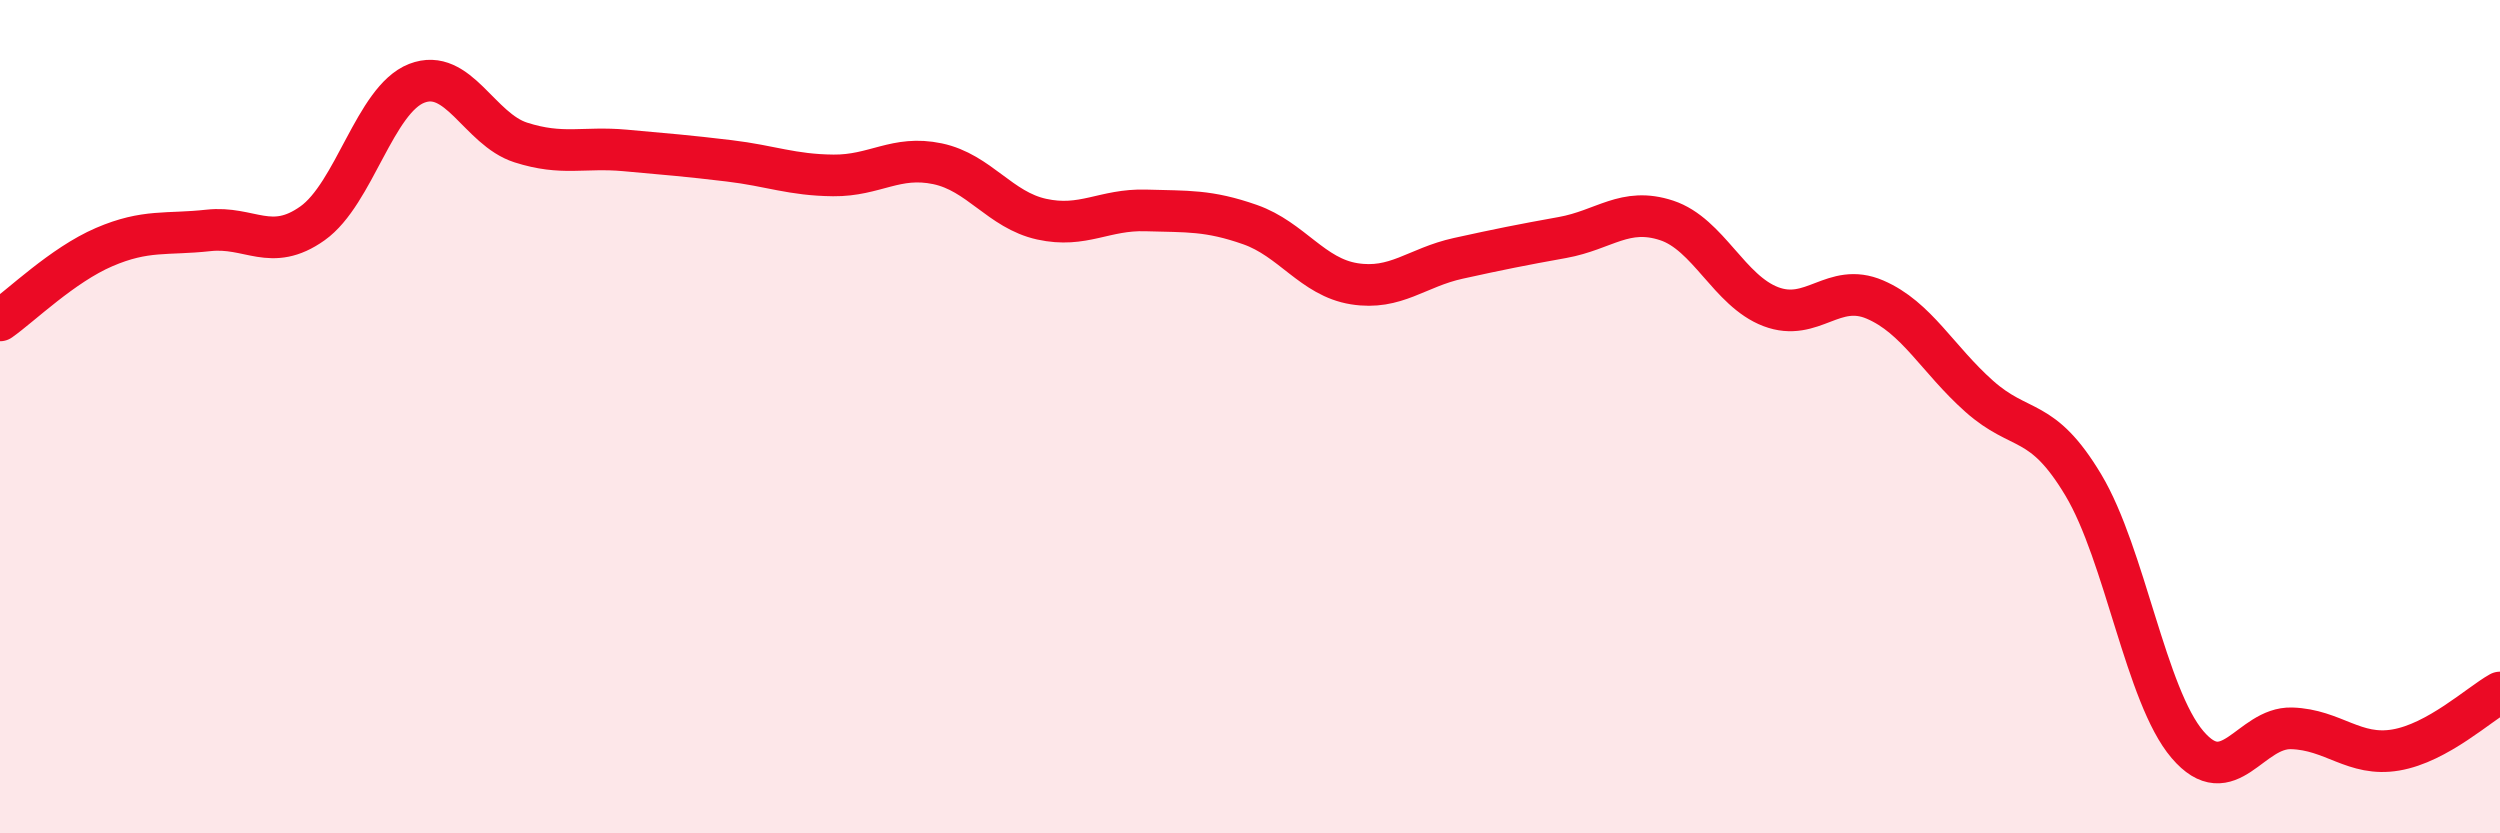
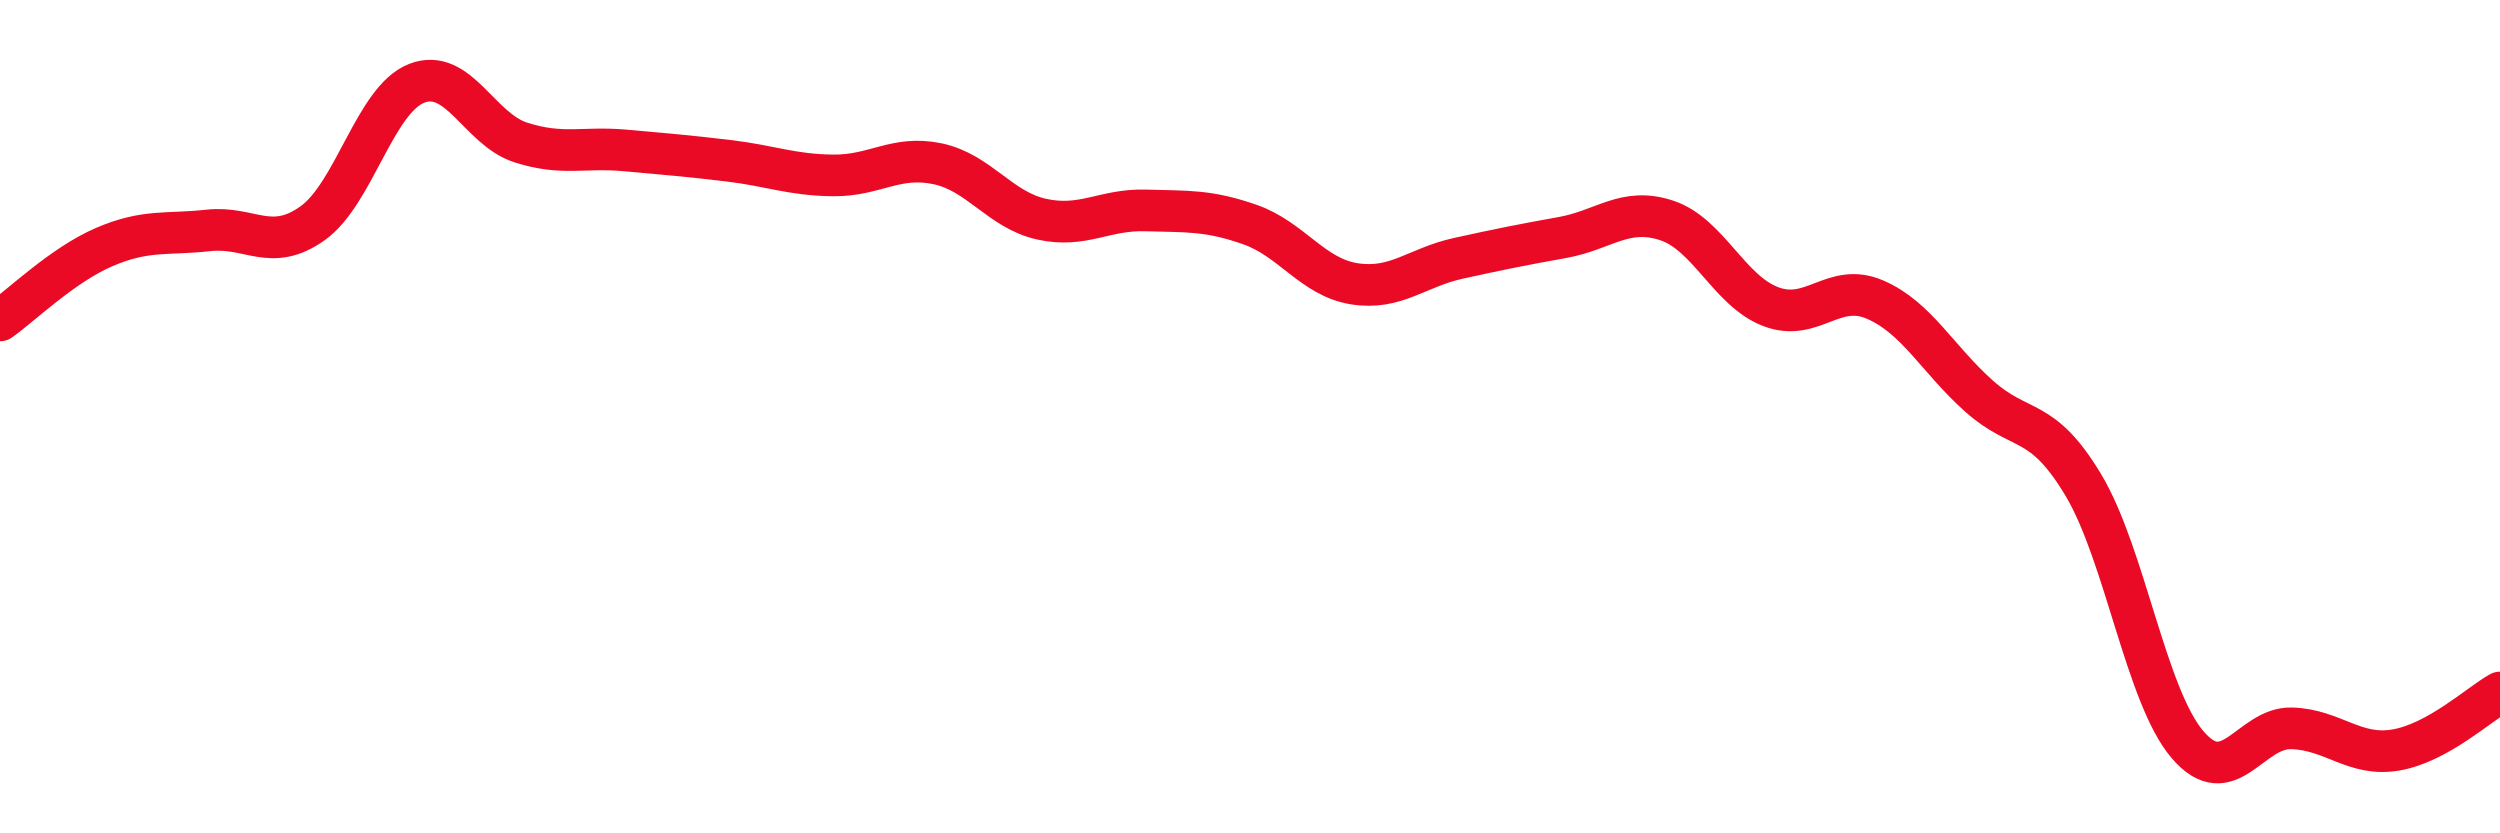
<svg xmlns="http://www.w3.org/2000/svg" width="60" height="20" viewBox="0 0 60 20">
-   <path d="M 0,7.69 C 0.5,7.34 1.5,6.36 2.5,5.93 C 3.5,5.5 4,5.64 5,5.53 C 6,5.42 6.5,6.07 7.5,5.36 C 8.5,4.65 9,2.39 10,2 C 11,1.61 11.5,3.1 12.5,3.42 C 13.5,3.74 14,3.52 15,3.61 C 16,3.7 16.5,3.74 17.5,3.86 C 18.5,3.98 19,4.2 20,4.21 C 21,4.22 21.5,3.72 22.5,3.93 C 23.5,4.14 24,5.04 25,5.26 C 26,5.48 26.5,5.02 27.5,5.05 C 28.5,5.08 29,5.04 30,5.39 C 31,5.74 31.5,6.65 32.5,6.81 C 33.5,6.97 34,6.42 35,6.2 C 36,5.98 36.5,5.88 37.5,5.7 C 38.5,5.52 39,4.96 40,5.29 C 41,5.62 41.5,6.98 42.5,7.36 C 43.5,7.74 44,6.76 45,7.19 C 46,7.62 46.5,8.62 47.5,9.51 C 48.5,10.4 49,9.97 50,11.64 C 51,13.31 51.5,16.7 52.5,17.87 C 53.5,19.04 54,17.45 55,17.48 C 56,17.51 56.5,18.17 57.5,18 C 58.5,17.83 59.5,16.9 60,16.62L60 20L0 20Z" fill="#EB0A25" opacity="0.1" stroke-linecap="round" stroke-linejoin="round" />
  <path d="M 0,7.69 C 0.5,7.34 1.5,6.36 2.5,5.93 C 3.5,5.5 4,5.64 5,5.53 C 6,5.42 6.5,6.07 7.5,5.36 C 8.5,4.65 9,2.39 10,2 C 11,1.61 11.5,3.1 12.5,3.42 C 13.5,3.74 14,3.52 15,3.61 C 16,3.7 16.5,3.74 17.5,3.86 C 18.5,3.98 19,4.2 20,4.21 C 21,4.22 21.5,3.72 22.5,3.93 C 23.5,4.14 24,5.04 25,5.26 C 26,5.48 26.5,5.02 27.5,5.05 C 28.5,5.08 29,5.04 30,5.39 C 31,5.74 31.5,6.65 32.5,6.81 C 33.5,6.97 34,6.42 35,6.2 C 36,5.98 36.5,5.88 37.5,5.7 C 38.5,5.52 39,4.96 40,5.29 C 41,5.62 41.5,6.98 42.5,7.36 C 43.5,7.74 44,6.76 45,7.19 C 46,7.62 46.5,8.62 47.5,9.51 C 48.5,10.4 49,9.97 50,11.64 C 51,13.31 51.5,16.7 52.5,17.87 C 53.5,19.04 54,17.45 55,17.48 C 56,17.51 56.5,18.17 57.5,18 C 58.5,17.83 59.5,16.9 60,16.62" stroke="#EB0A25" stroke-width="1" fill="none" stroke-linecap="round" stroke-linejoin="round" />
</svg>